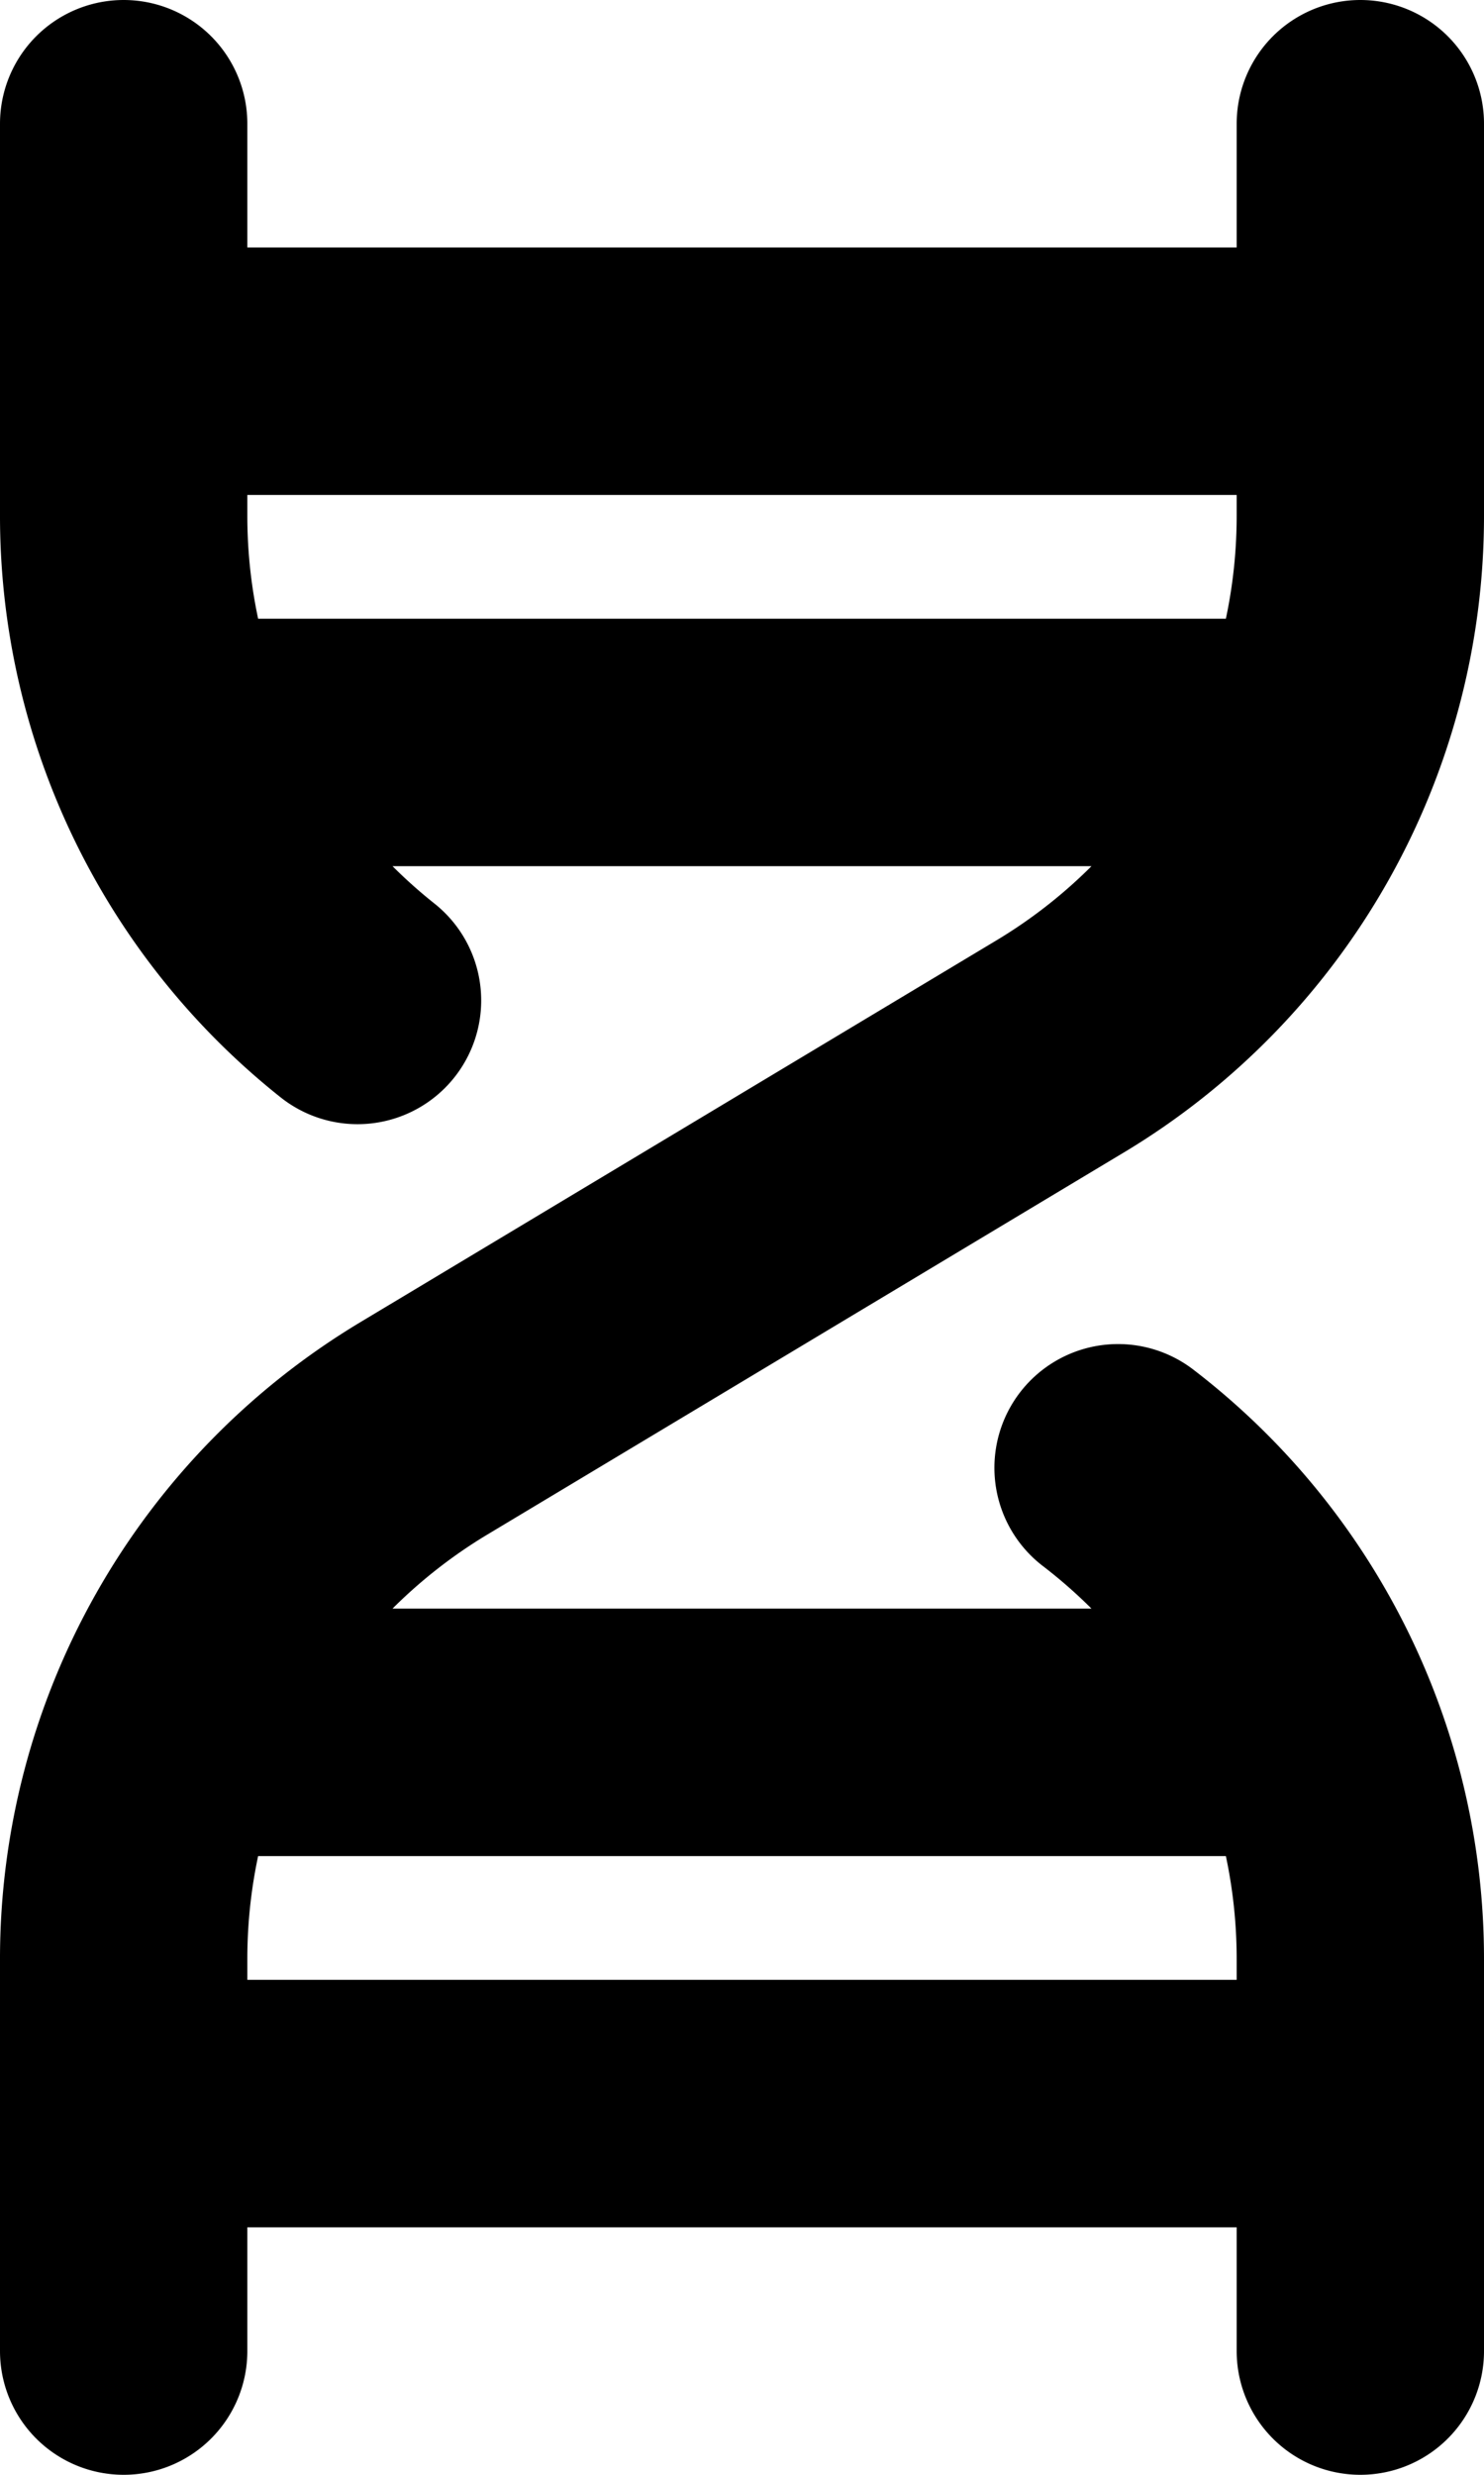
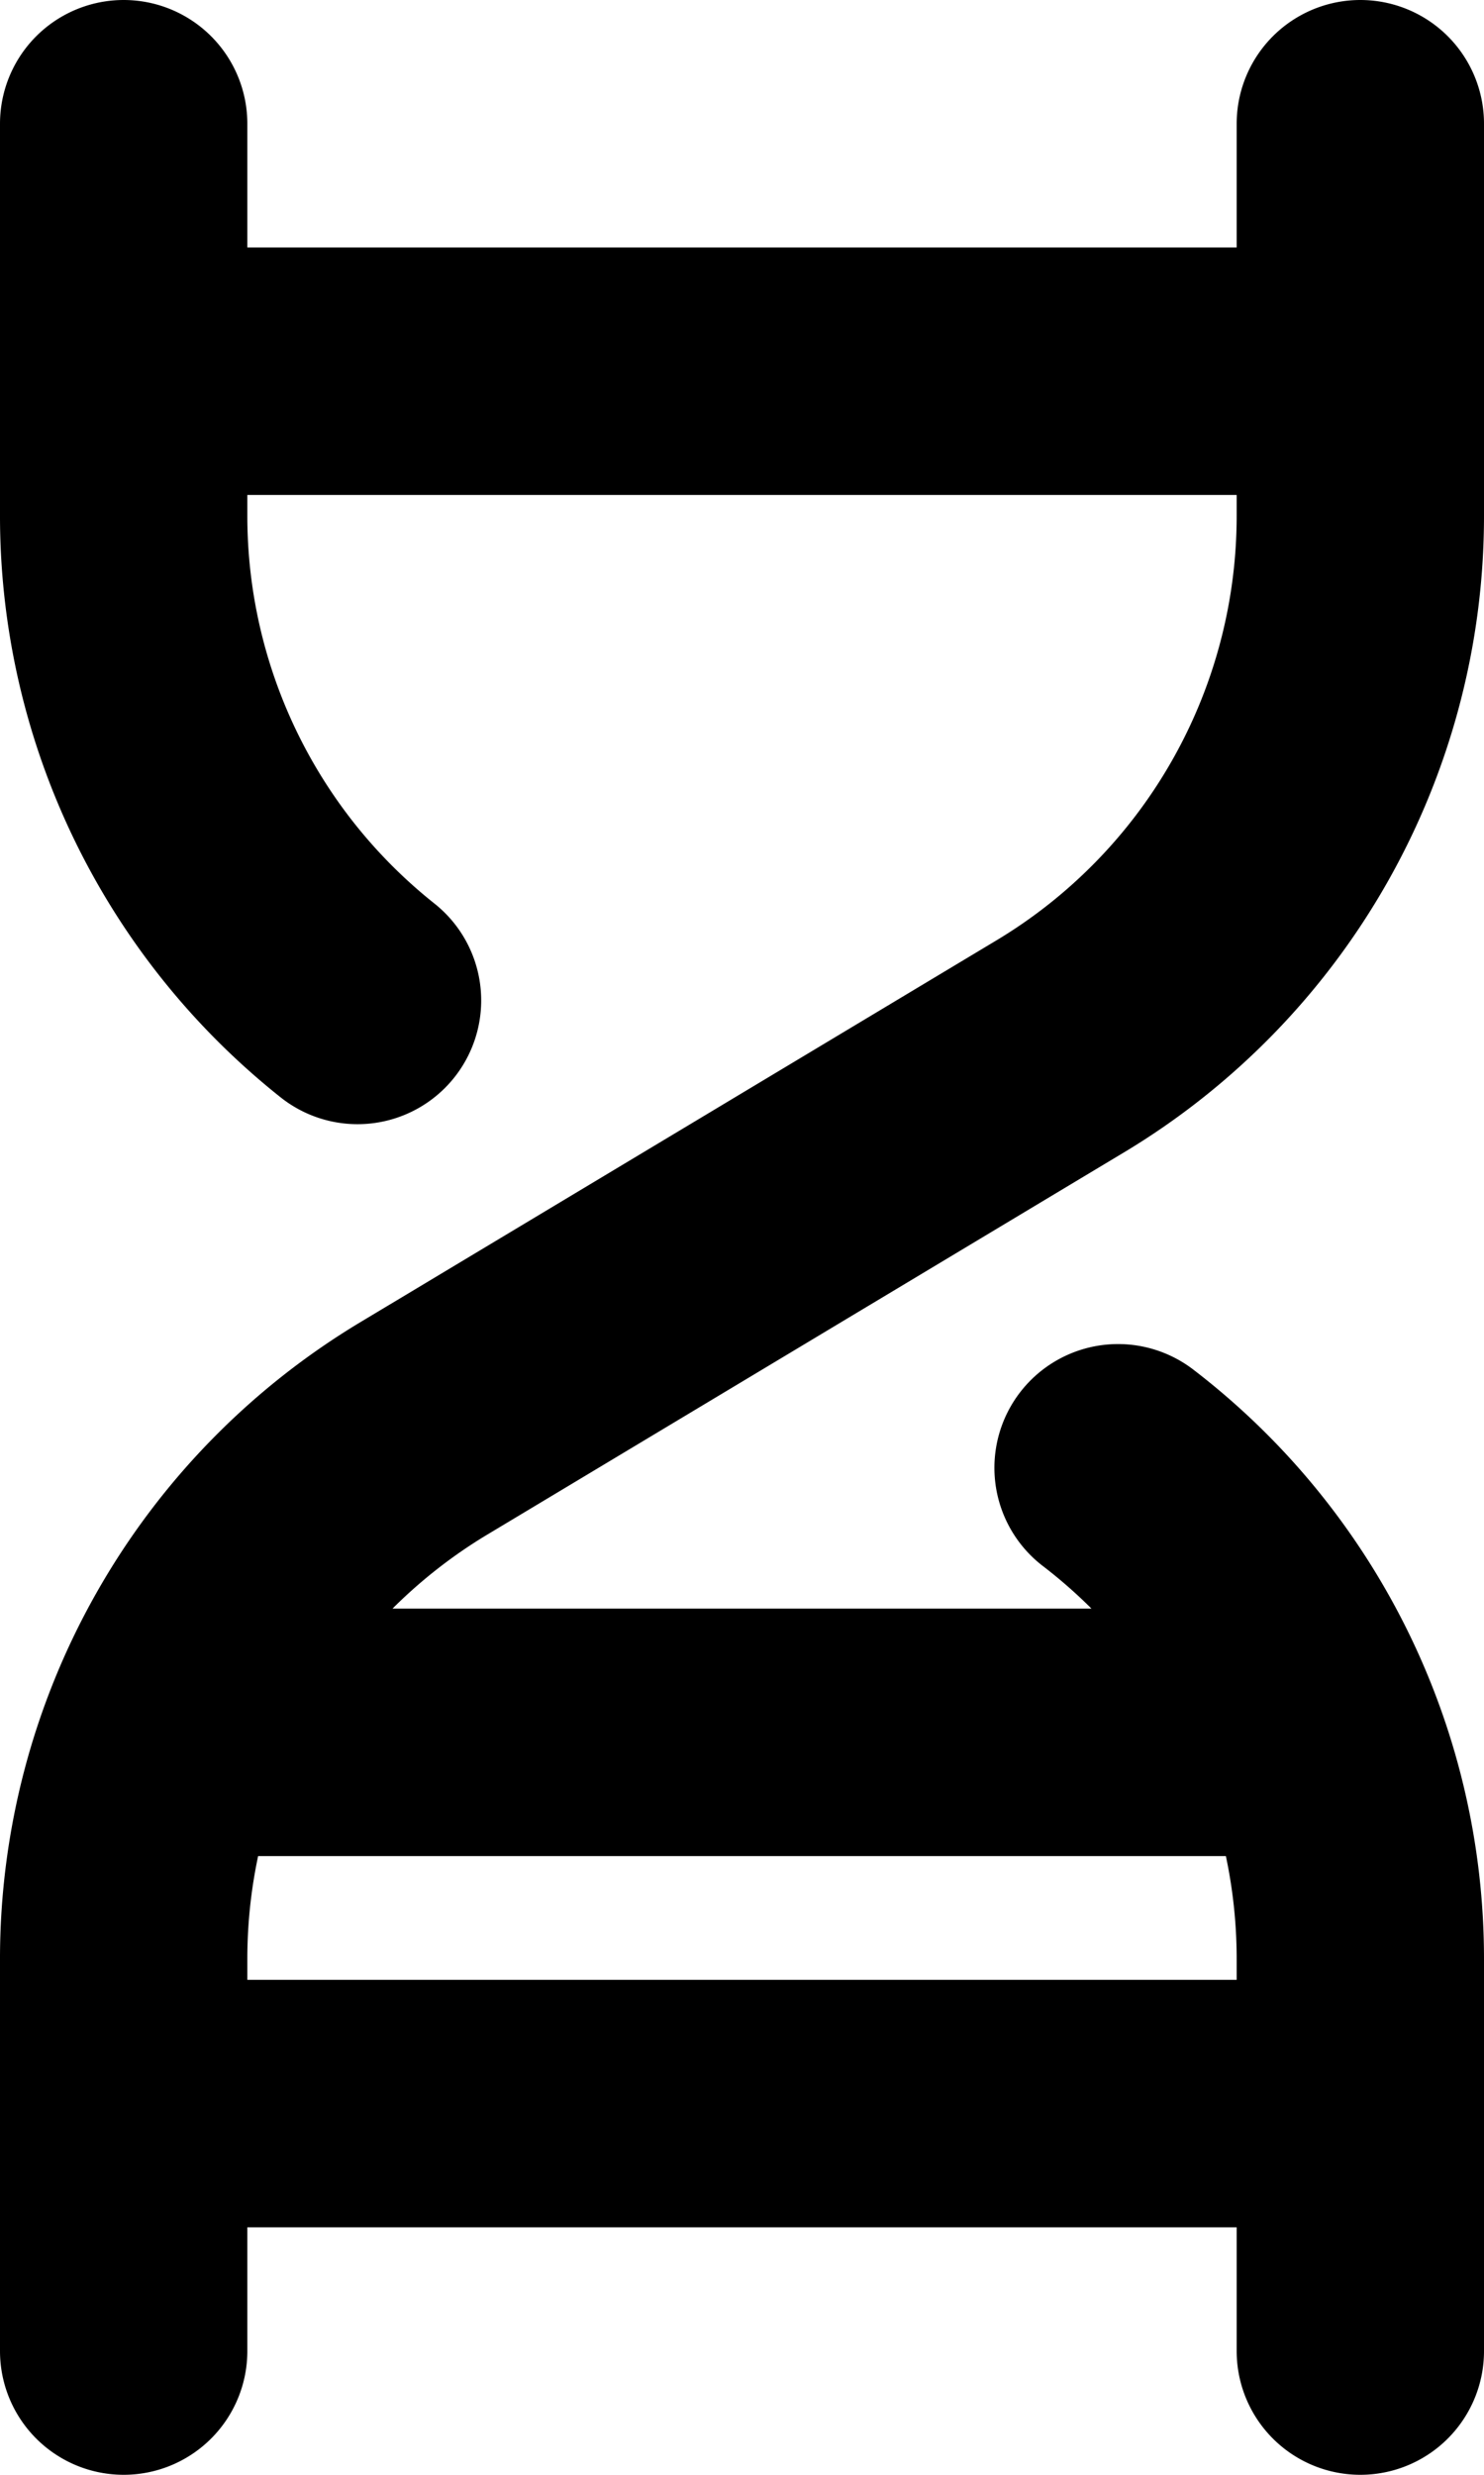
<svg xmlns="http://www.w3.org/2000/svg" fill="none" viewBox="0 0 12 20">
-   <path stroke="currentColor" stroke-linecap="round" stroke-linejoin="round" stroke-width="2" d="M9.041 11.862A5 5 0 0 1 11 15.831V19M1 1v3.169a5 5 0 0 0 1.891 3.916M11 1v3.169a5 5 0 0 1-2.428 4.288l-5.144 3.086A5 5 0 0 0 1 15.831V19M1 3h10M1.399 6h9.252M2 14h8.652M1 17h10" />
+   <path stroke="currentColor" stroke-linecap="round" stroke-linejoin="round" stroke-width="2" d="M9.041 11.862A5 5 0 0 1 11 15.831V19M1 1v3.169a5 5 0 0 0 1.891 3.916M11 1v3.169a5 5 0 0 1-2.428 4.288l-5.144 3.086A5 5 0 0 0 1 15.831V19M1 3h10h9.252M2 14h8.652M1 17h10" />
</svg>